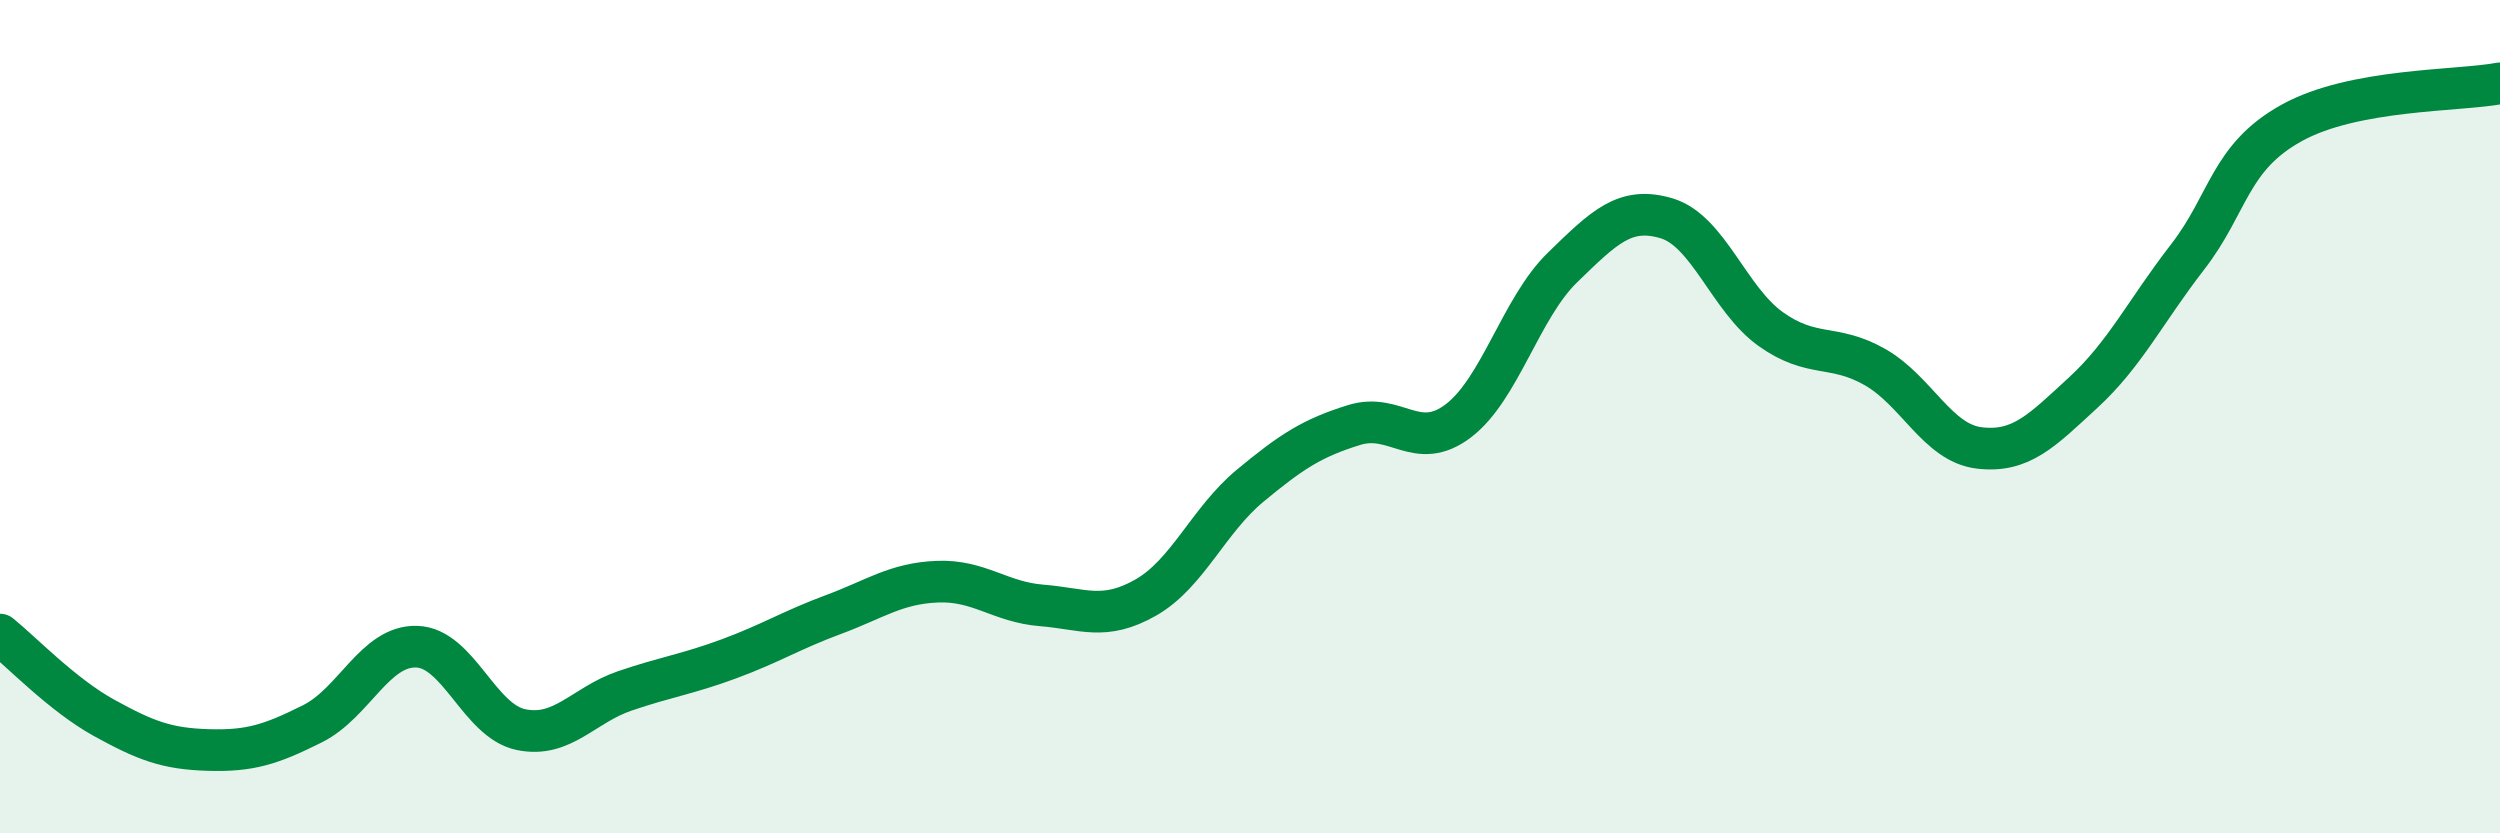
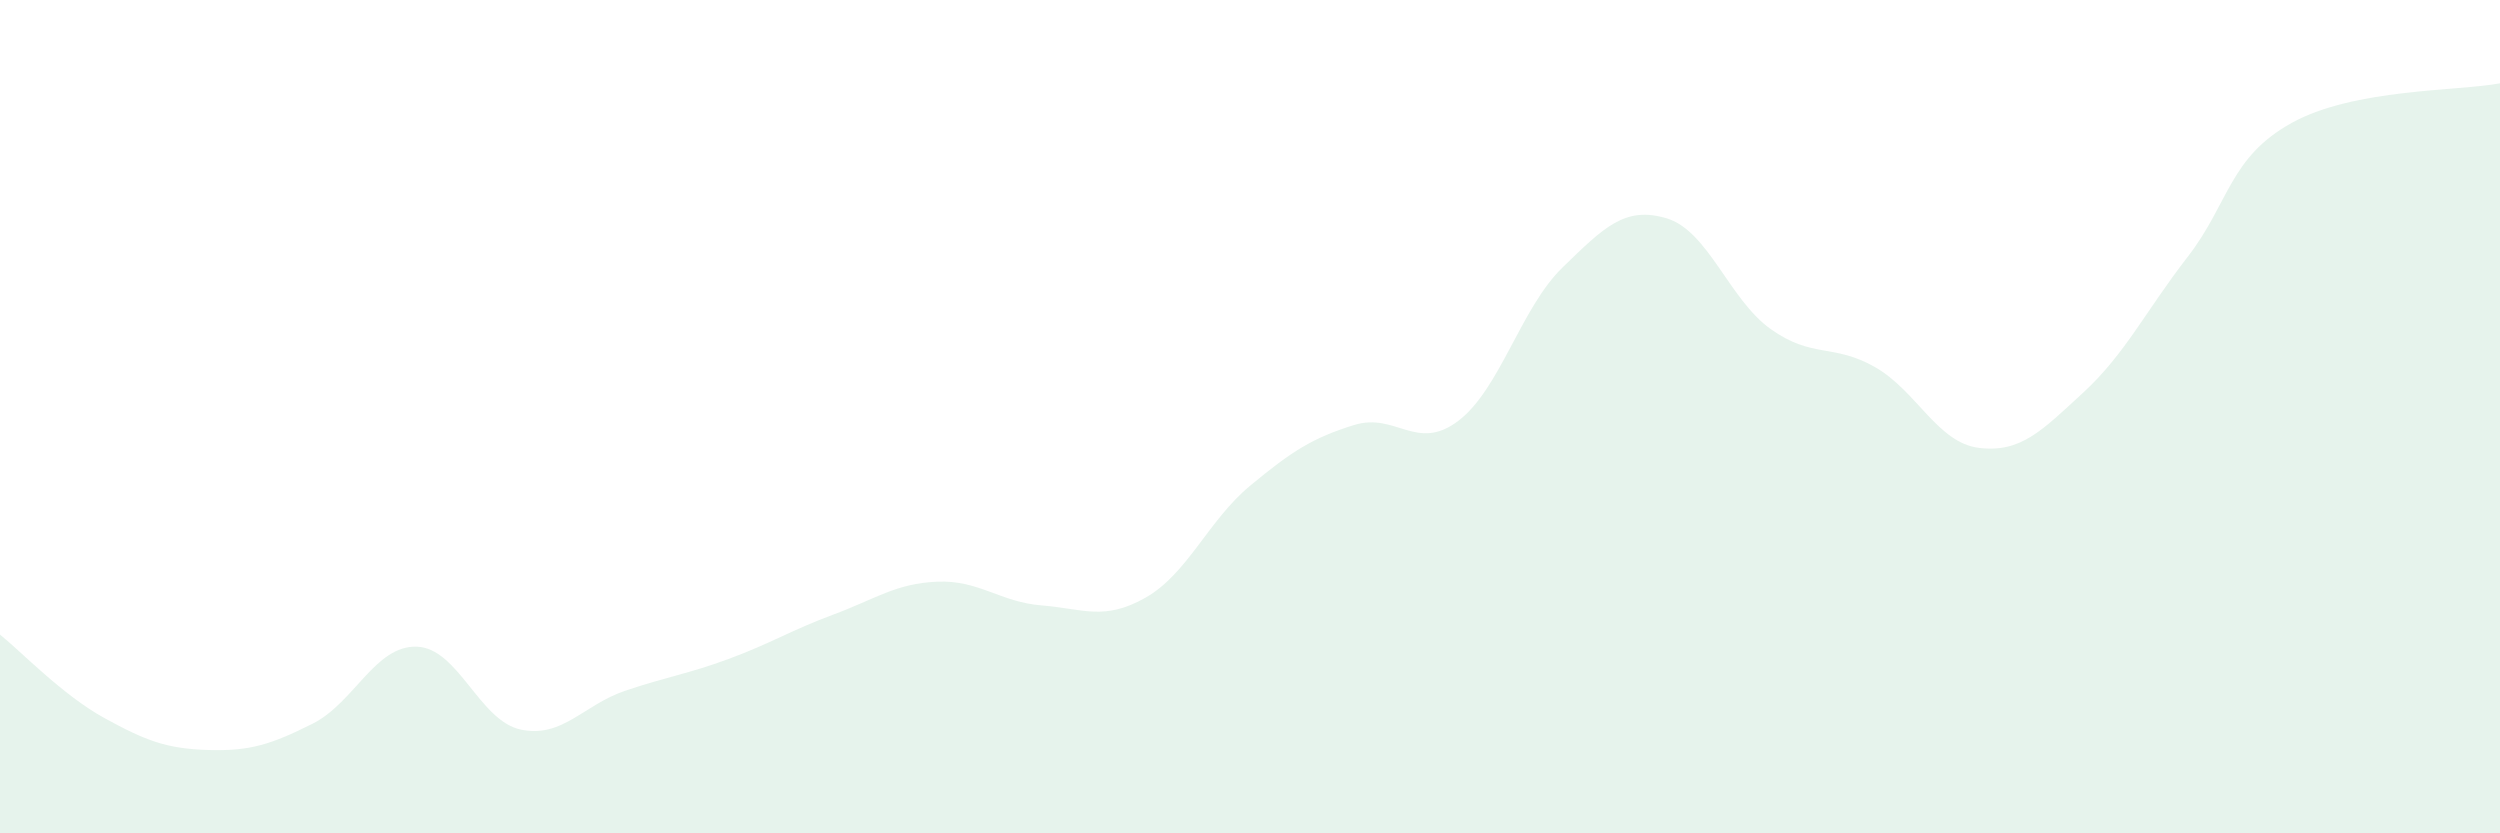
<svg xmlns="http://www.w3.org/2000/svg" width="60" height="20" viewBox="0 0 60 20">
  <path d="M 0,15.23 C 0.5,15.63 1.5,16.68 2.5,17.23 C 3.5,17.78 4,17.97 5,18 C 6,18.03 6.5,17.87 7.5,17.37 C 8.5,16.87 9,15.49 10,15.52 C 11,15.55 11.5,17.3 12.5,17.51 C 13.5,17.72 14,16.92 15,16.58 C 16,16.24 16.5,16.18 17.5,15.81 C 18.5,15.44 19,15.12 20,14.75 C 21,14.38 21.5,14 22.5,13.96 C 23.5,13.92 24,14.45 25,14.53 C 26,14.61 26.5,14.91 27.5,14.34 C 28.5,13.77 29,12.49 30,11.66 C 31,10.83 31.5,10.51 32.5,10.2 C 33.5,9.89 34,10.86 35,10.1 C 36,9.34 36.5,7.39 37.5,6.42 C 38.5,5.45 39,4.94 40,5.24 C 41,5.54 41.5,7.19 42.5,7.9 C 43.5,8.61 44,8.24 45,8.81 C 46,9.38 46.5,10.63 47.5,10.75 C 48.5,10.87 49,10.34 50,9.42 C 51,8.5 51.5,7.46 52.5,6.17 C 53.5,4.88 53.5,3.78 55,2.95 C 56.5,2.12 59,2.19 60,2L60 20L0 20Z" fill="#008740" opacity="0.1" stroke-linecap="round" stroke-linejoin="round" />
-   <path d="M 0,15.23 C 0.5,15.63 1.5,16.68 2.5,17.23 C 3.5,17.78 4,17.97 5,18 C 6,18.03 6.5,17.87 7.5,17.37 C 8.5,16.87 9,15.49 10,15.52 C 11,15.55 11.5,17.3 12.5,17.51 C 13.5,17.72 14,16.92 15,16.58 C 16,16.24 16.5,16.18 17.5,15.81 C 18.5,15.44 19,15.12 20,14.75 C 21,14.38 21.5,14 22.5,13.96 C 23.5,13.92 24,14.45 25,14.53 C 26,14.61 26.5,14.91 27.5,14.34 C 28.5,13.77 29,12.49 30,11.66 C 31,10.83 31.5,10.51 32.5,10.2 C 33.5,9.89 34,10.86 35,10.1 C 36,9.34 36.5,7.39 37.5,6.42 C 38.5,5.45 39,4.94 40,5.24 C 41,5.54 41.5,7.19 42.5,7.9 C 43.5,8.61 44,8.24 45,8.81 C 46,9.38 46.5,10.63 47.5,10.75 C 48.5,10.87 49,10.34 50,9.42 C 51,8.5 51.5,7.46 52.5,6.17 C 53.5,4.88 53.5,3.78 55,2.95 C 56.5,2.12 59,2.19 60,2" stroke="#008740" stroke-width="1" fill="none" stroke-linecap="round" stroke-linejoin="round" />
</svg>